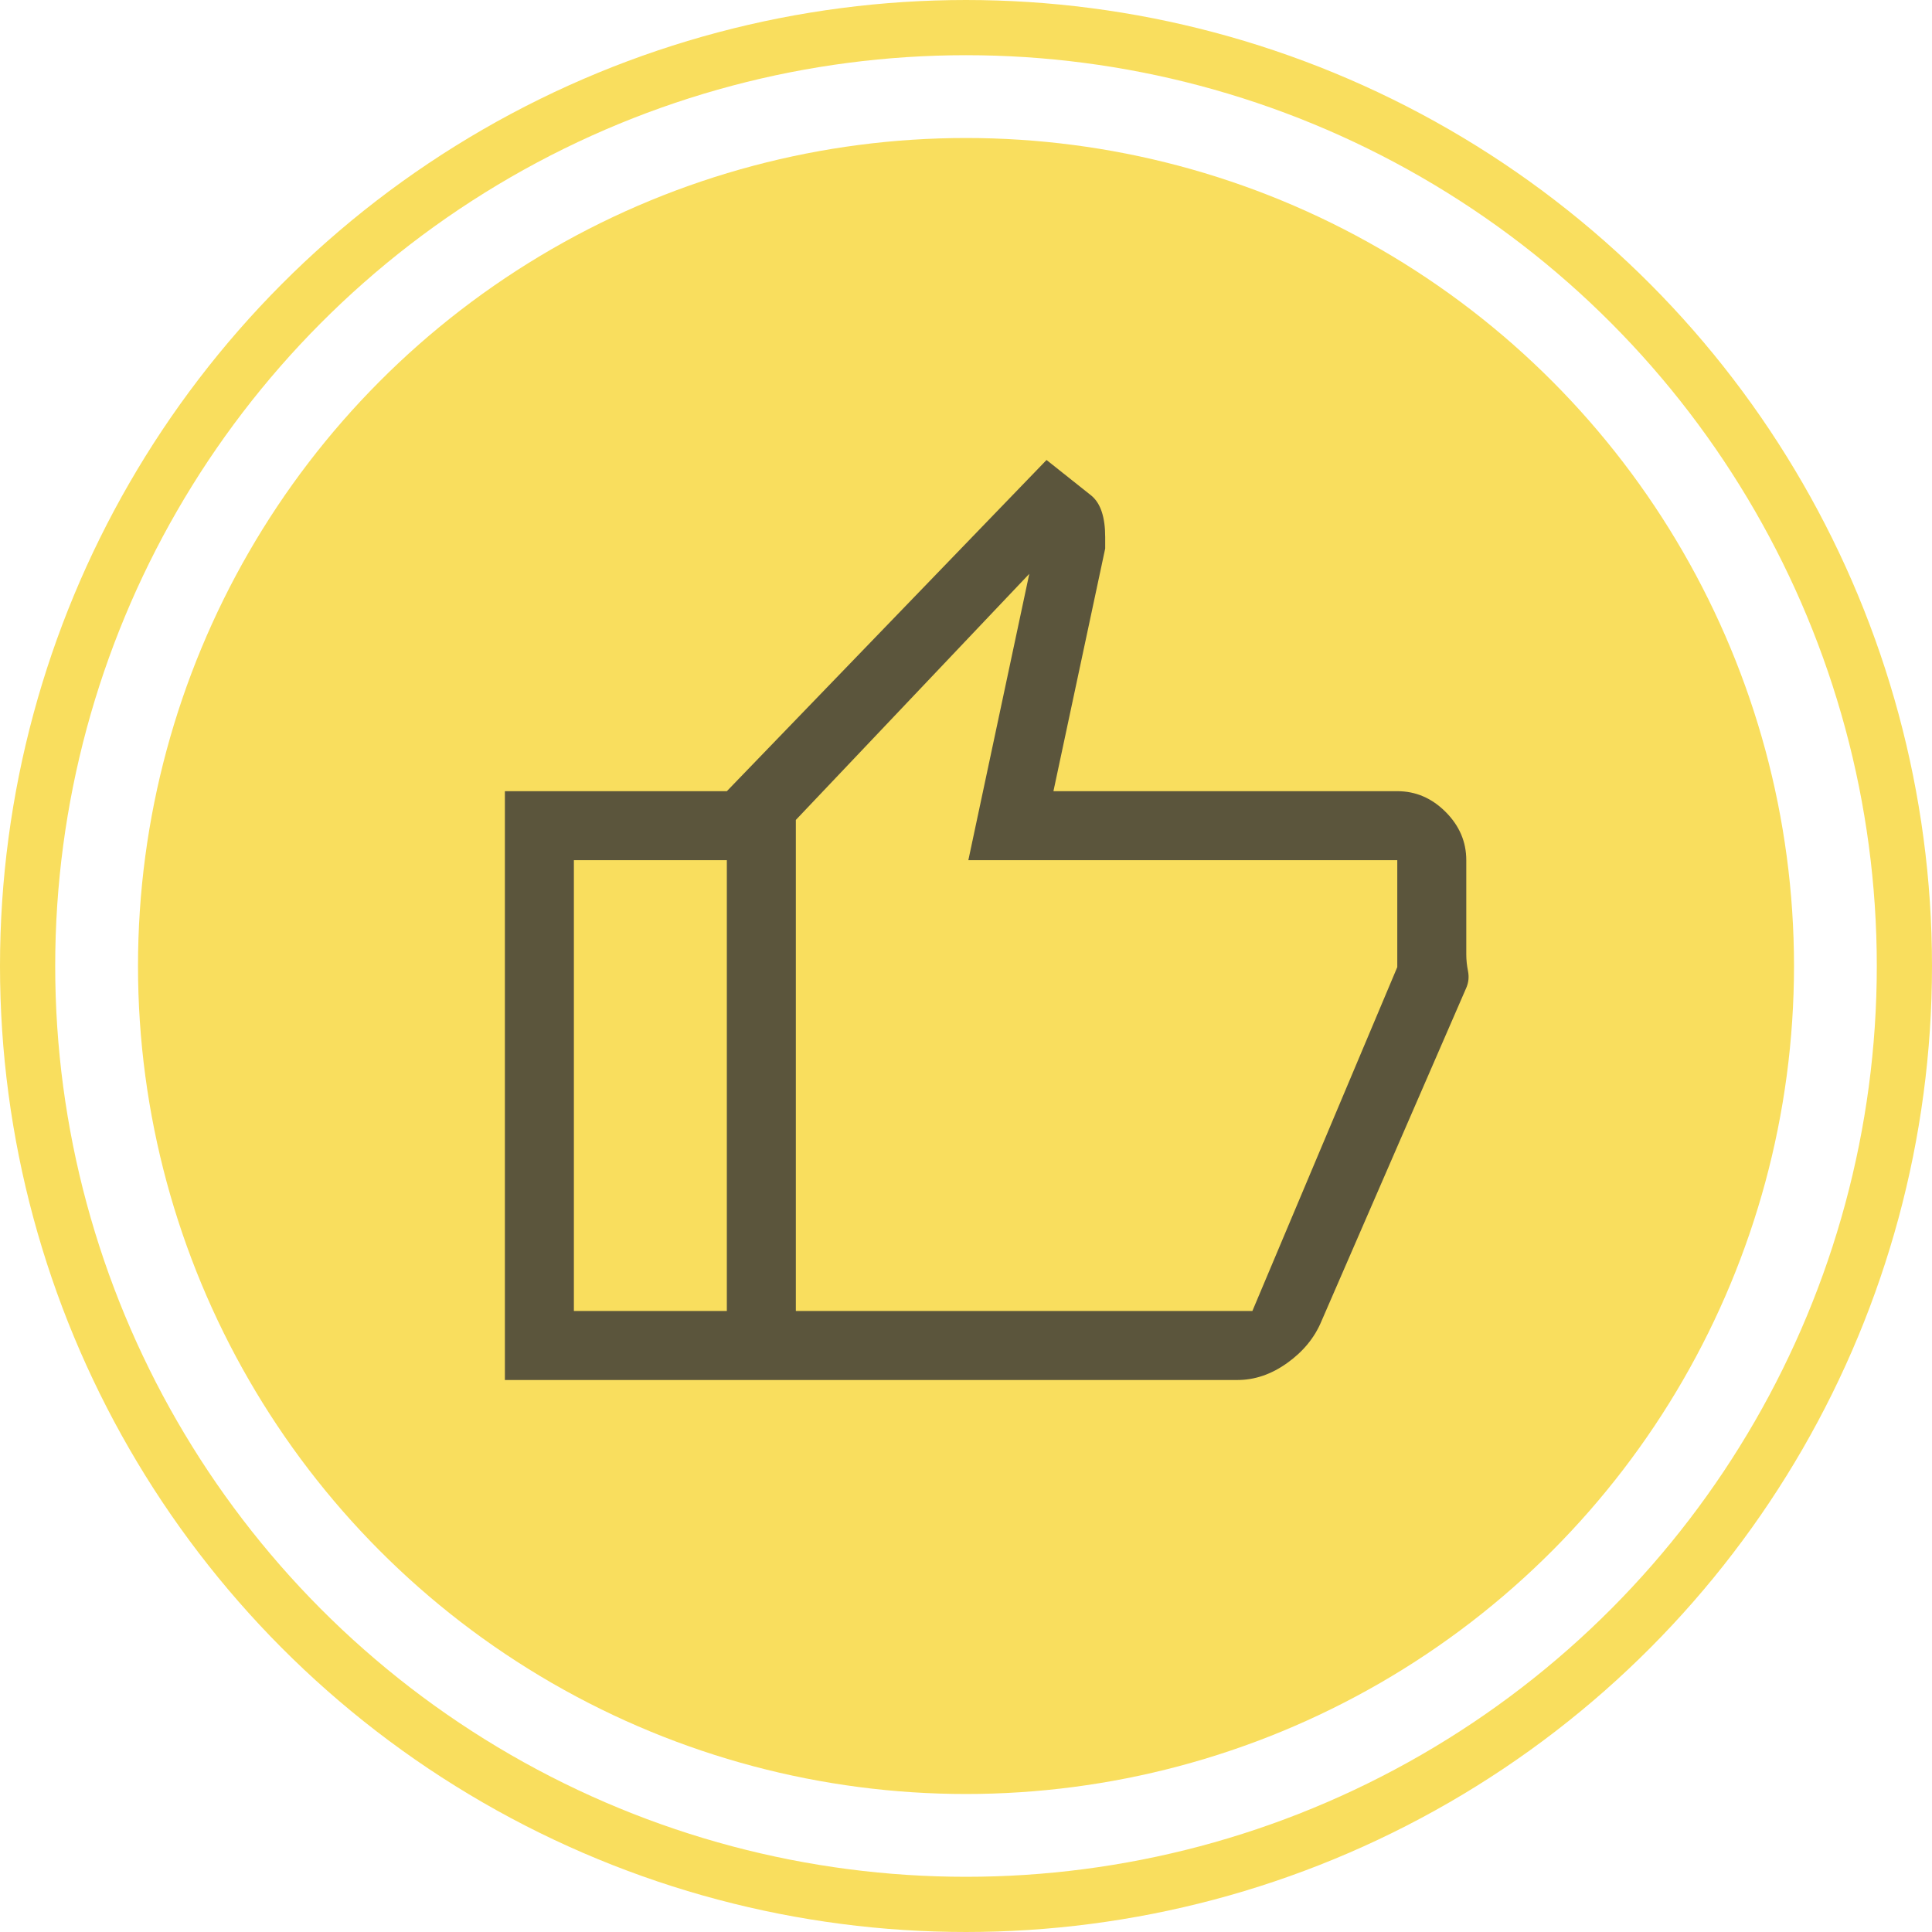
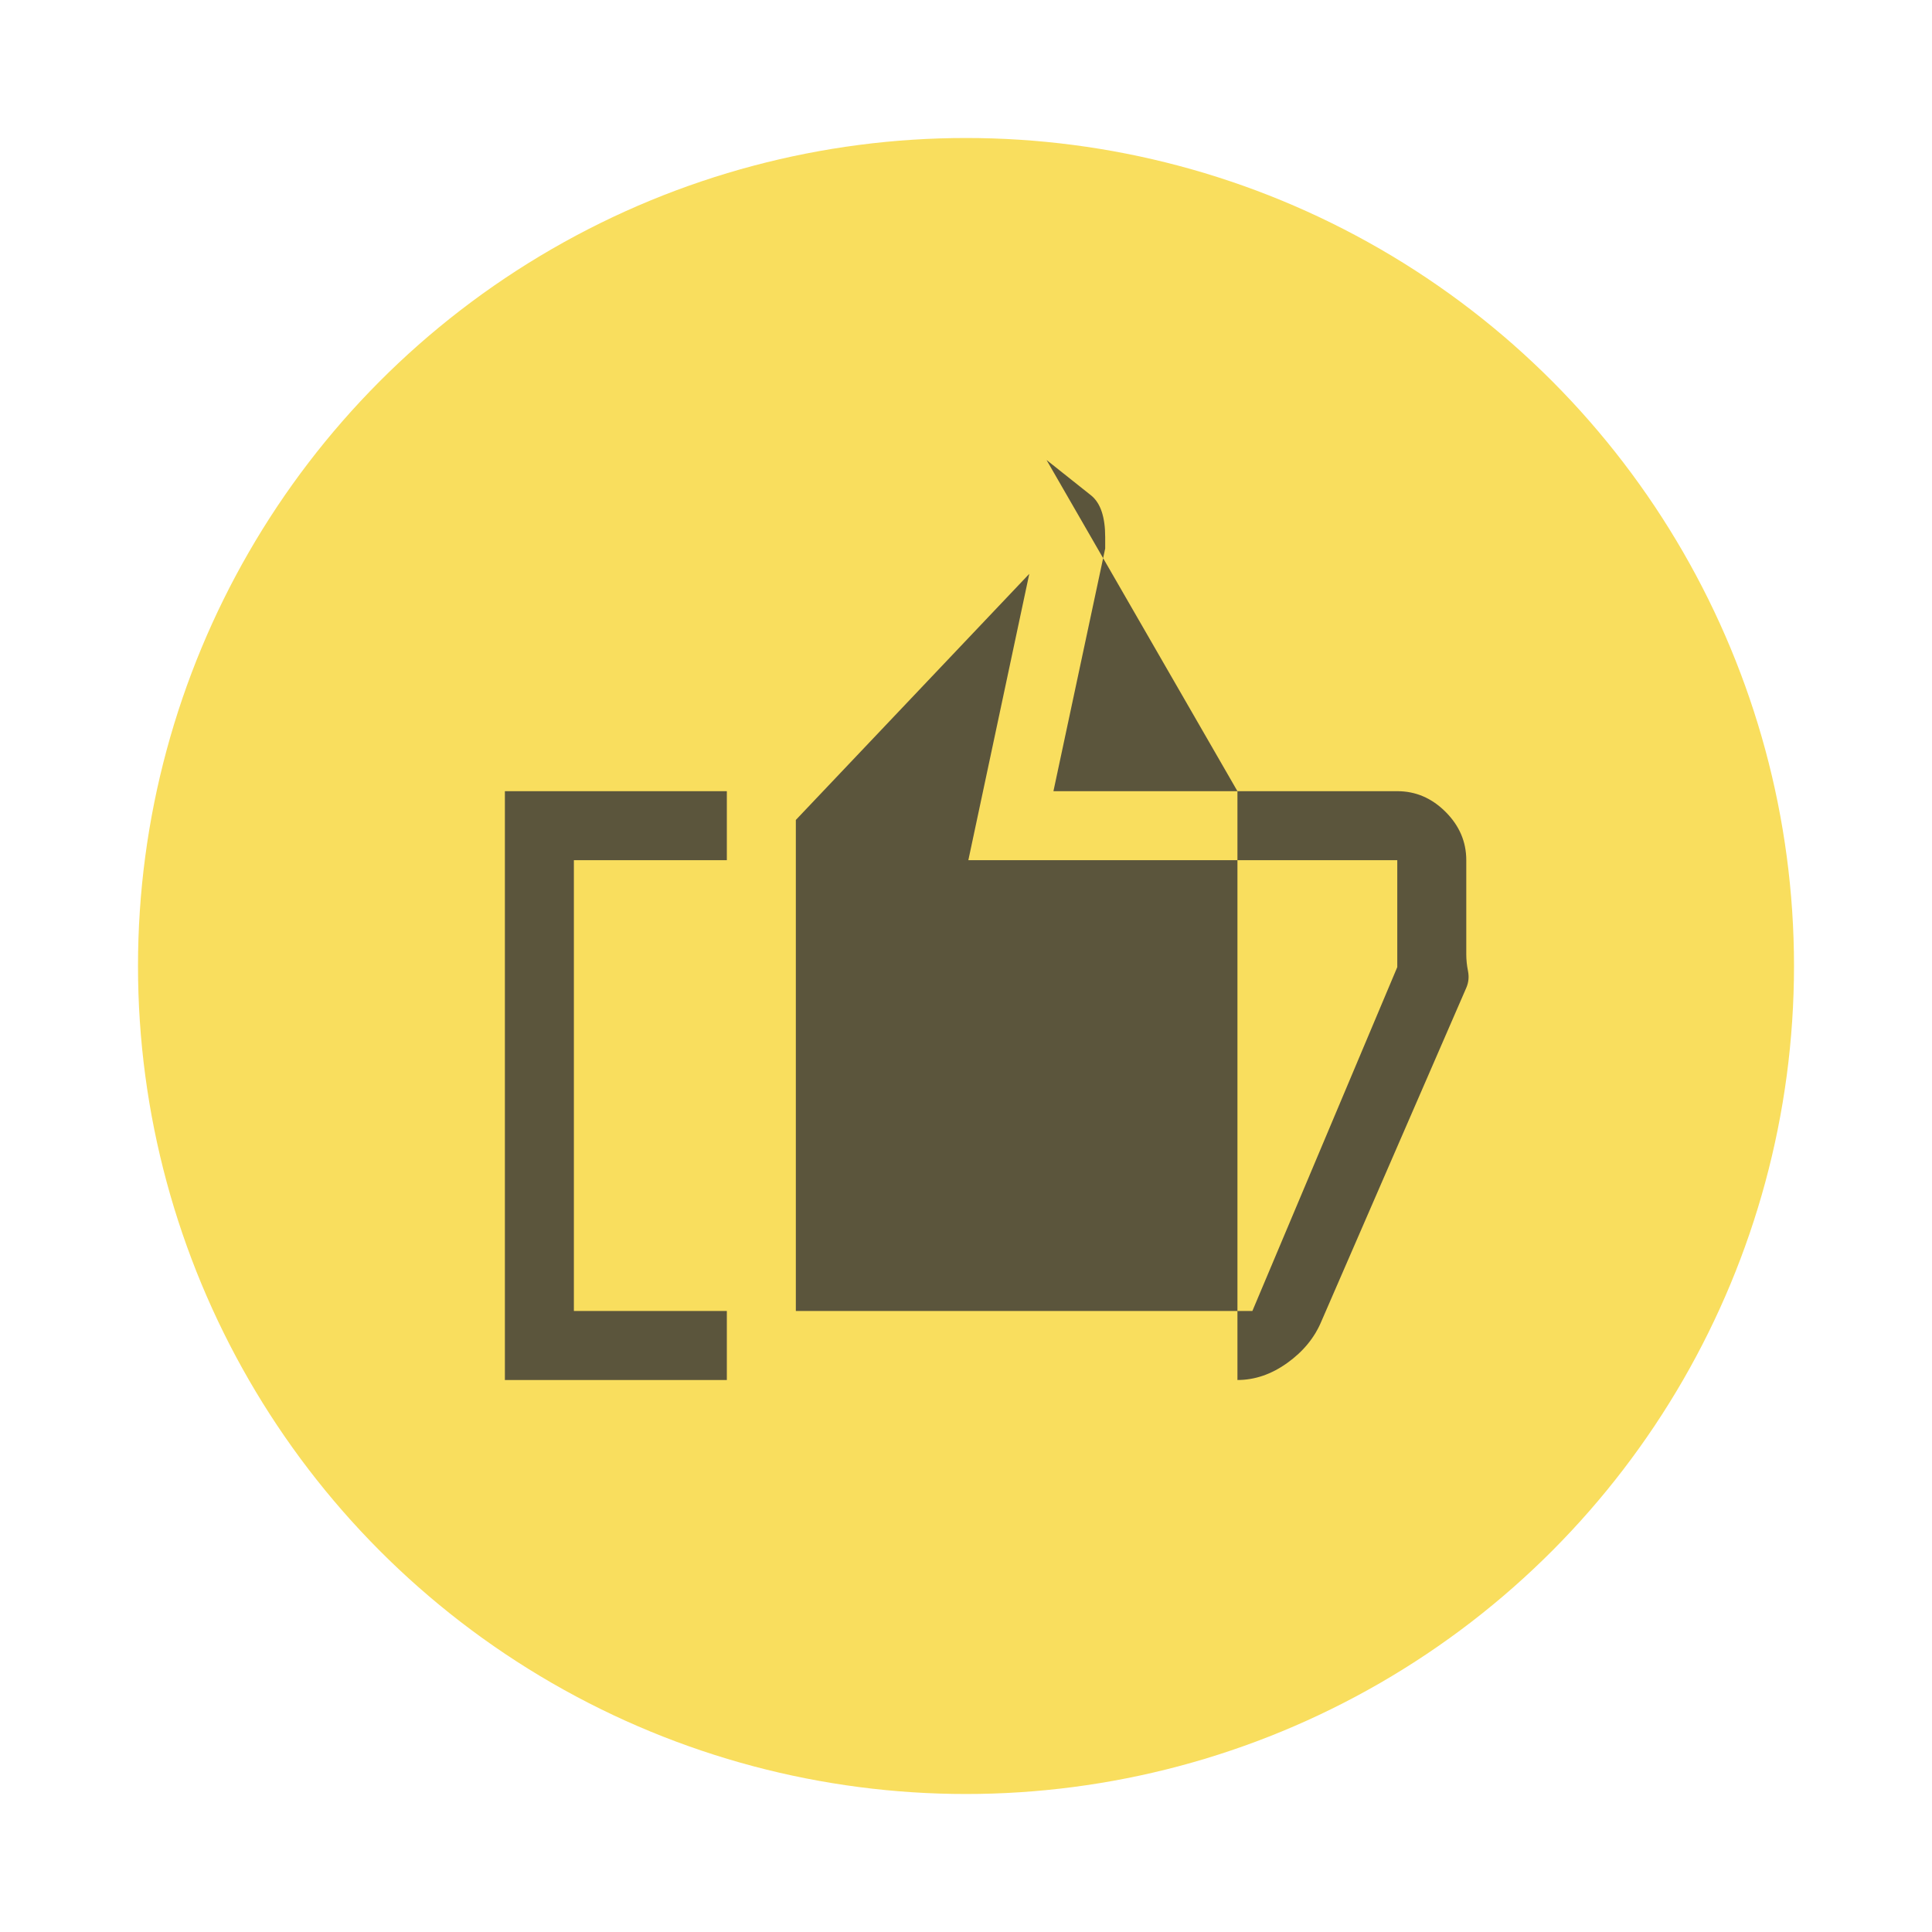
<svg xmlns="http://www.w3.org/2000/svg" width="70" height="70" viewBox="0 0 70 70" fill="none">
  <circle cx="35" cy="35" r="30" fill="#F9DE5E" />
-   <circle cx="35" cy="35" r="34" stroke="#F9DE5E" stroke-width="2" />
  <g opacity="0.8">
-     <path d="M44.835 50H26.335V28.666L37.918 16.666L39.543 17.958C39.71 18.097 39.835 18.291 39.918 18.541C40.001 18.791 40.043 19.097 40.043 19.458V19.875L38.168 28.666H50.626C51.293 28.666 51.876 28.916 52.376 29.416C52.876 29.916 53.126 30.5 53.126 31.166V34.577C53.126 34.775 53.147 34.979 53.189 35.187C53.23 35.396 53.21 35.597 53.126 35.791L47.876 47.875C47.63 48.465 47.219 48.967 46.643 49.38C46.068 49.793 45.465 50 44.835 50ZM28.835 47.5H45.376L50.626 35.041V31.166H35.085L37.293 20.791L28.835 29.708V47.5ZM26.335 28.666V31.166H20.793V47.5H26.335V50H18.293V28.666H26.335Z" fill="#333333" />
+     <path d="M44.835 50V28.666L37.918 16.666L39.543 17.958C39.71 18.097 39.835 18.291 39.918 18.541C40.001 18.791 40.043 19.097 40.043 19.458V19.875L38.168 28.666H50.626C51.293 28.666 51.876 28.916 52.376 29.416C52.876 29.916 53.126 30.5 53.126 31.166V34.577C53.126 34.775 53.147 34.979 53.189 35.187C53.23 35.396 53.21 35.597 53.126 35.791L47.876 47.875C47.63 48.465 47.219 48.967 46.643 49.38C46.068 49.793 45.465 50 44.835 50ZM28.835 47.5H45.376L50.626 35.041V31.166H35.085L37.293 20.791L28.835 29.708V47.5ZM26.335 28.666V31.166H20.793V47.5H26.335V50H18.293V28.666H26.335Z" fill="#333333" />
  </g>
</svg>